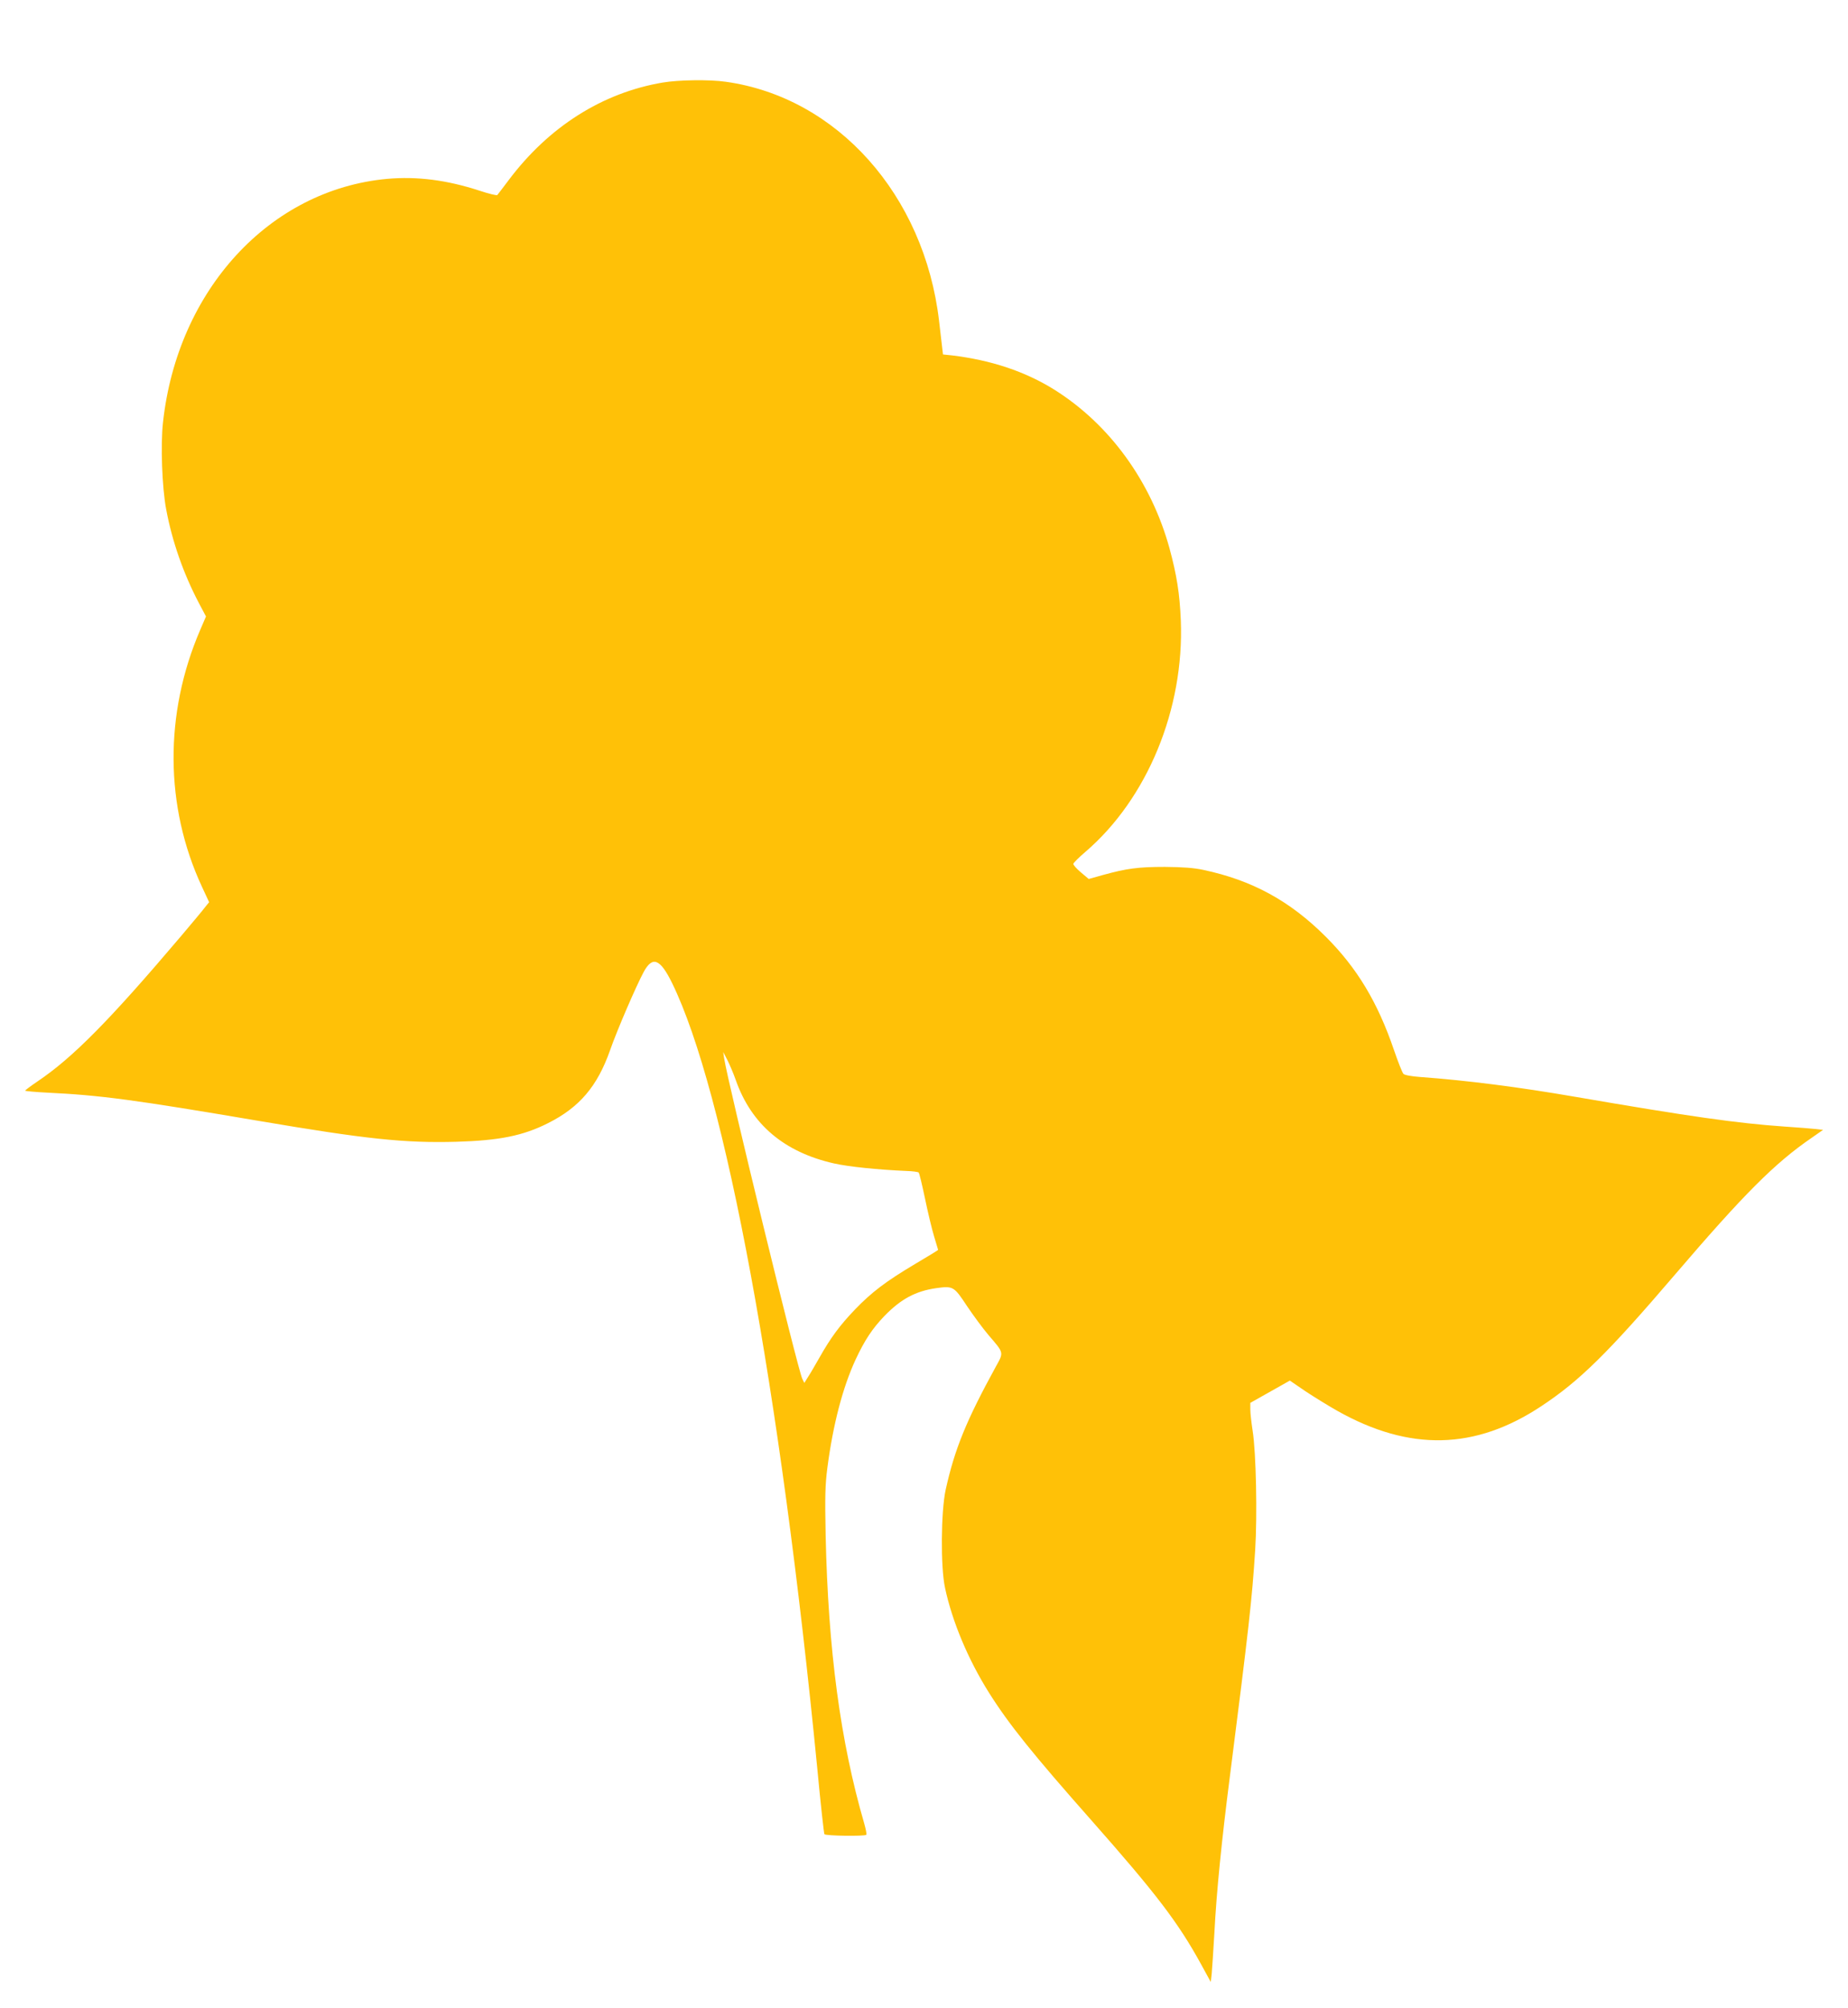
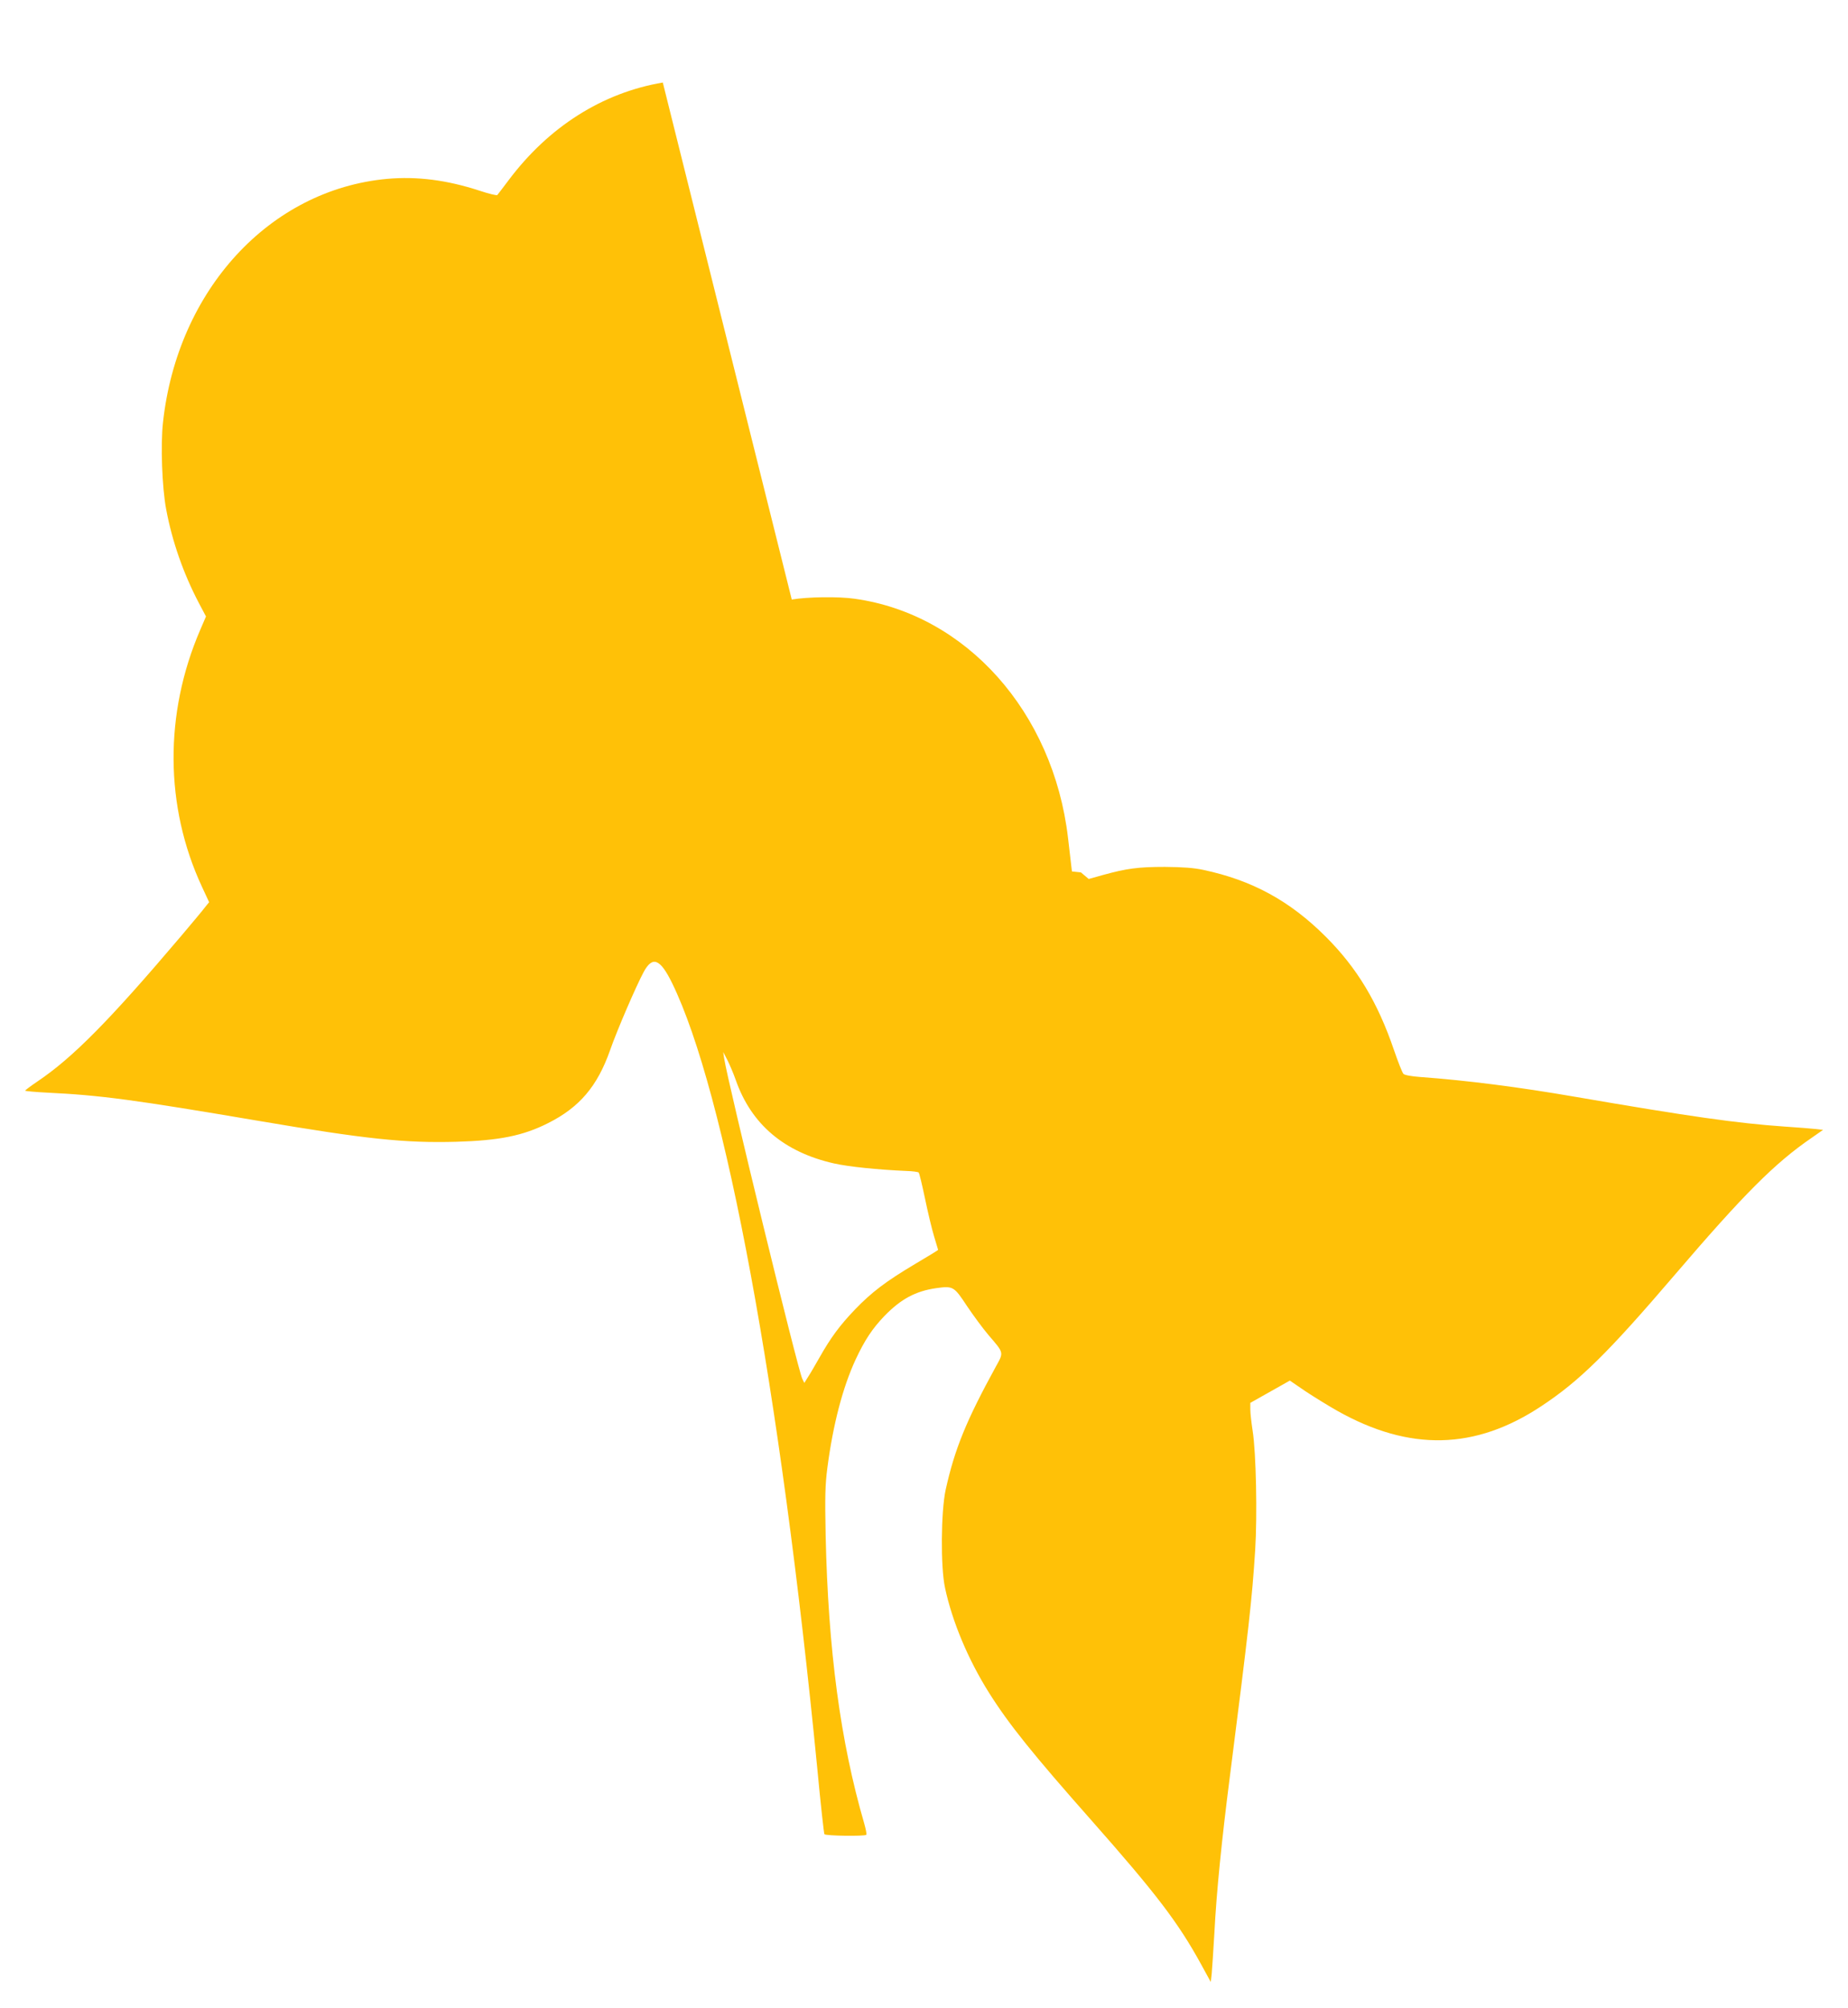
<svg xmlns="http://www.w3.org/2000/svg" version="1.0" width="1178pt" height="1280pt" viewBox="0 0 1178 1280" preserveAspectRatio="xMidYMid meet">
  <g transform="translate(0,1280) scale(0.1,-0.1)" fill="#ffc107" stroke="none">
-     <path d="M4225 12274 c-385 -65 -728 -282 -984 -624 -35 -47 -67 -88 -71 -93 -3 -4 -54 8 -111 27 -211 69 -400 93 -592 76 -748 -69 -1336 -708 -1428 -1552 -16 -143 -6 -415 20 -553 38 -204 109 -408 208 -597 l46 -87 -37 -86 c-230 -534 -226 -1126 11 -1636 l46 -99 -26 -32 c-13 -18 -82 -100 -152 -183 -457 -539 -691 -776 -917 -928 -43 -29 -77 -55 -78 -58 0 -3 64 -9 143 -13 337 -16 558 -46 1347 -180 683 -116 930 -142 1259 -133 273 8 425 38 585 119 199 100 314 234 395 465 44 126 165 407 214 498 56 104 105 85 181 -70 339 -693 690 -2594 926 -5009 21 -224 42 -411 45 -416 7 -11 257 -14 267 -4 4 3 -3 36 -13 72 -152 522 -230 1106 -246 1837 -5 249 -3 322 11 430 36 276 98 513 180 690 58 124 107 198 184 278 105 108 198 158 329 177 109 15 114 12 197 -114 41 -61 103 -145 138 -186 98 -114 97 -108 47 -198 -189 -345 -263 -525 -321 -787 -30 -138 -33 -493 -4 -625 46 -216 148 -458 280 -668 127 -202 281 -393 656 -817 408 -462 549 -646 695 -912 l63 -115 6 53 c3 30 10 146 17 259 13 258 47 595 99 1000 120 942 141 1125 161 1440 14 221 6 622 -16 760 -8 52 -15 114 -15 137 l0 42 126 71 126 71 101 -69 c56 -37 147 -93 202 -124 460 -259 878 -250 1300 30 245 162 423 337 855 842 434 507 634 708 868 868 l73 51 -43 5 c-24 3 -115 10 -203 16 -301 21 -598 63 -1330 189 -364 63 -693 105 -993 127 -55 4 -99 12 -106 20 -7 7 -34 75 -60 151 -104 305 -235 523 -435 723 -229 229 -470 360 -781 426 -61 13 -130 18 -245 19 -169 0 -243 -10 -392 -51 l-93 -26 -50 42 c-28 24 -50 48 -48 55 2 7 36 41 77 76 395 339 630 910 608 1474 -7 172 -26 290 -72 460 -117 426 -382 791 -735 1012 -186 116 -403 188 -652 218 l-57 6 -5 42 c-3 23 -12 101 -20 172 -94 802 -650 1425 -1360 1524 -103 15 -302 12 -401 -5z m466 -6360 c99 -280 307 -457 625 -529 93 -21 279 -40 461 -48 40 -1 75 -6 79 -10 4 -3 22 -78 40 -164 18 -87 44 -196 58 -242 14 -47 26 -86 26 -87 0 -2 -66 -42 -147 -90 -188 -112 -277 -180 -383 -290 -96 -100 -155 -180 -225 -304 -27 -47 -59 -103 -73 -124 l-25 -40 -13 27 c-27 51 -475 1890 -498 2042 l-6 40 25 -48 c14 -27 40 -87 56 -133z" />
+     <path d="M4225 12274 c-385 -65 -728 -282 -984 -624 -35 -47 -67 -88 -71 -93 -3 -4 -54 8 -111 27 -211 69 -400 93 -592 76 -748 -69 -1336 -708 -1428 -1552 -16 -143 -6 -415 20 -553 38 -204 109 -408 208 -597 l46 -87 -37 -86 c-230 -534 -226 -1126 11 -1636 l46 -99 -26 -32 c-13 -18 -82 -100 -152 -183 -457 -539 -691 -776 -917 -928 -43 -29 -77 -55 -78 -58 0 -3 64 -9 143 -13 337 -16 558 -46 1347 -180 683 -116 930 -142 1259 -133 273 8 425 38 585 119 199 100 314 234 395 465 44 126 165 407 214 498 56 104 105 85 181 -70 339 -693 690 -2594 926 -5009 21 -224 42 -411 45 -416 7 -11 257 -14 267 -4 4 3 -3 36 -13 72 -152 522 -230 1106 -246 1837 -5 249 -3 322 11 430 36 276 98 513 180 690 58 124 107 198 184 278 105 108 198 158 329 177 109 15 114 12 197 -114 41 -61 103 -145 138 -186 98 -114 97 -108 47 -198 -189 -345 -263 -525 -321 -787 -30 -138 -33 -493 -4 -625 46 -216 148 -458 280 -668 127 -202 281 -393 656 -817 408 -462 549 -646 695 -912 l63 -115 6 53 c3 30 10 146 17 259 13 258 47 595 99 1000 120 942 141 1125 161 1440 14 221 6 622 -16 760 -8 52 -15 114 -15 137 l0 42 126 71 126 71 101 -69 c56 -37 147 -93 202 -124 460 -259 878 -250 1300 30 245 162 423 337 855 842 434 507 634 708 868 868 l73 51 -43 5 c-24 3 -115 10 -203 16 -301 21 -598 63 -1330 189 -364 63 -693 105 -993 127 -55 4 -99 12 -106 20 -7 7 -34 75 -60 151 -104 305 -235 523 -435 723 -229 229 -470 360 -781 426 -61 13 -130 18 -245 19 -169 0 -243 -10 -392 -51 l-93 -26 -50 42 l-57 6 -5 42 c-3 23 -12 101 -20 172 -94 802 -650 1425 -1360 1524 -103 15 -302 12 -401 -5z m466 -6360 c99 -280 307 -457 625 -529 93 -21 279 -40 461 -48 40 -1 75 -6 79 -10 4 -3 22 -78 40 -164 18 -87 44 -196 58 -242 14 -47 26 -86 26 -87 0 -2 -66 -42 -147 -90 -188 -112 -277 -180 -383 -290 -96 -100 -155 -180 -225 -304 -27 -47 -59 -103 -73 -124 l-25 -40 -13 27 c-27 51 -475 1890 -498 2042 l-6 40 25 -48 c14 -27 40 -87 56 -133z" />
  </g>
</svg>